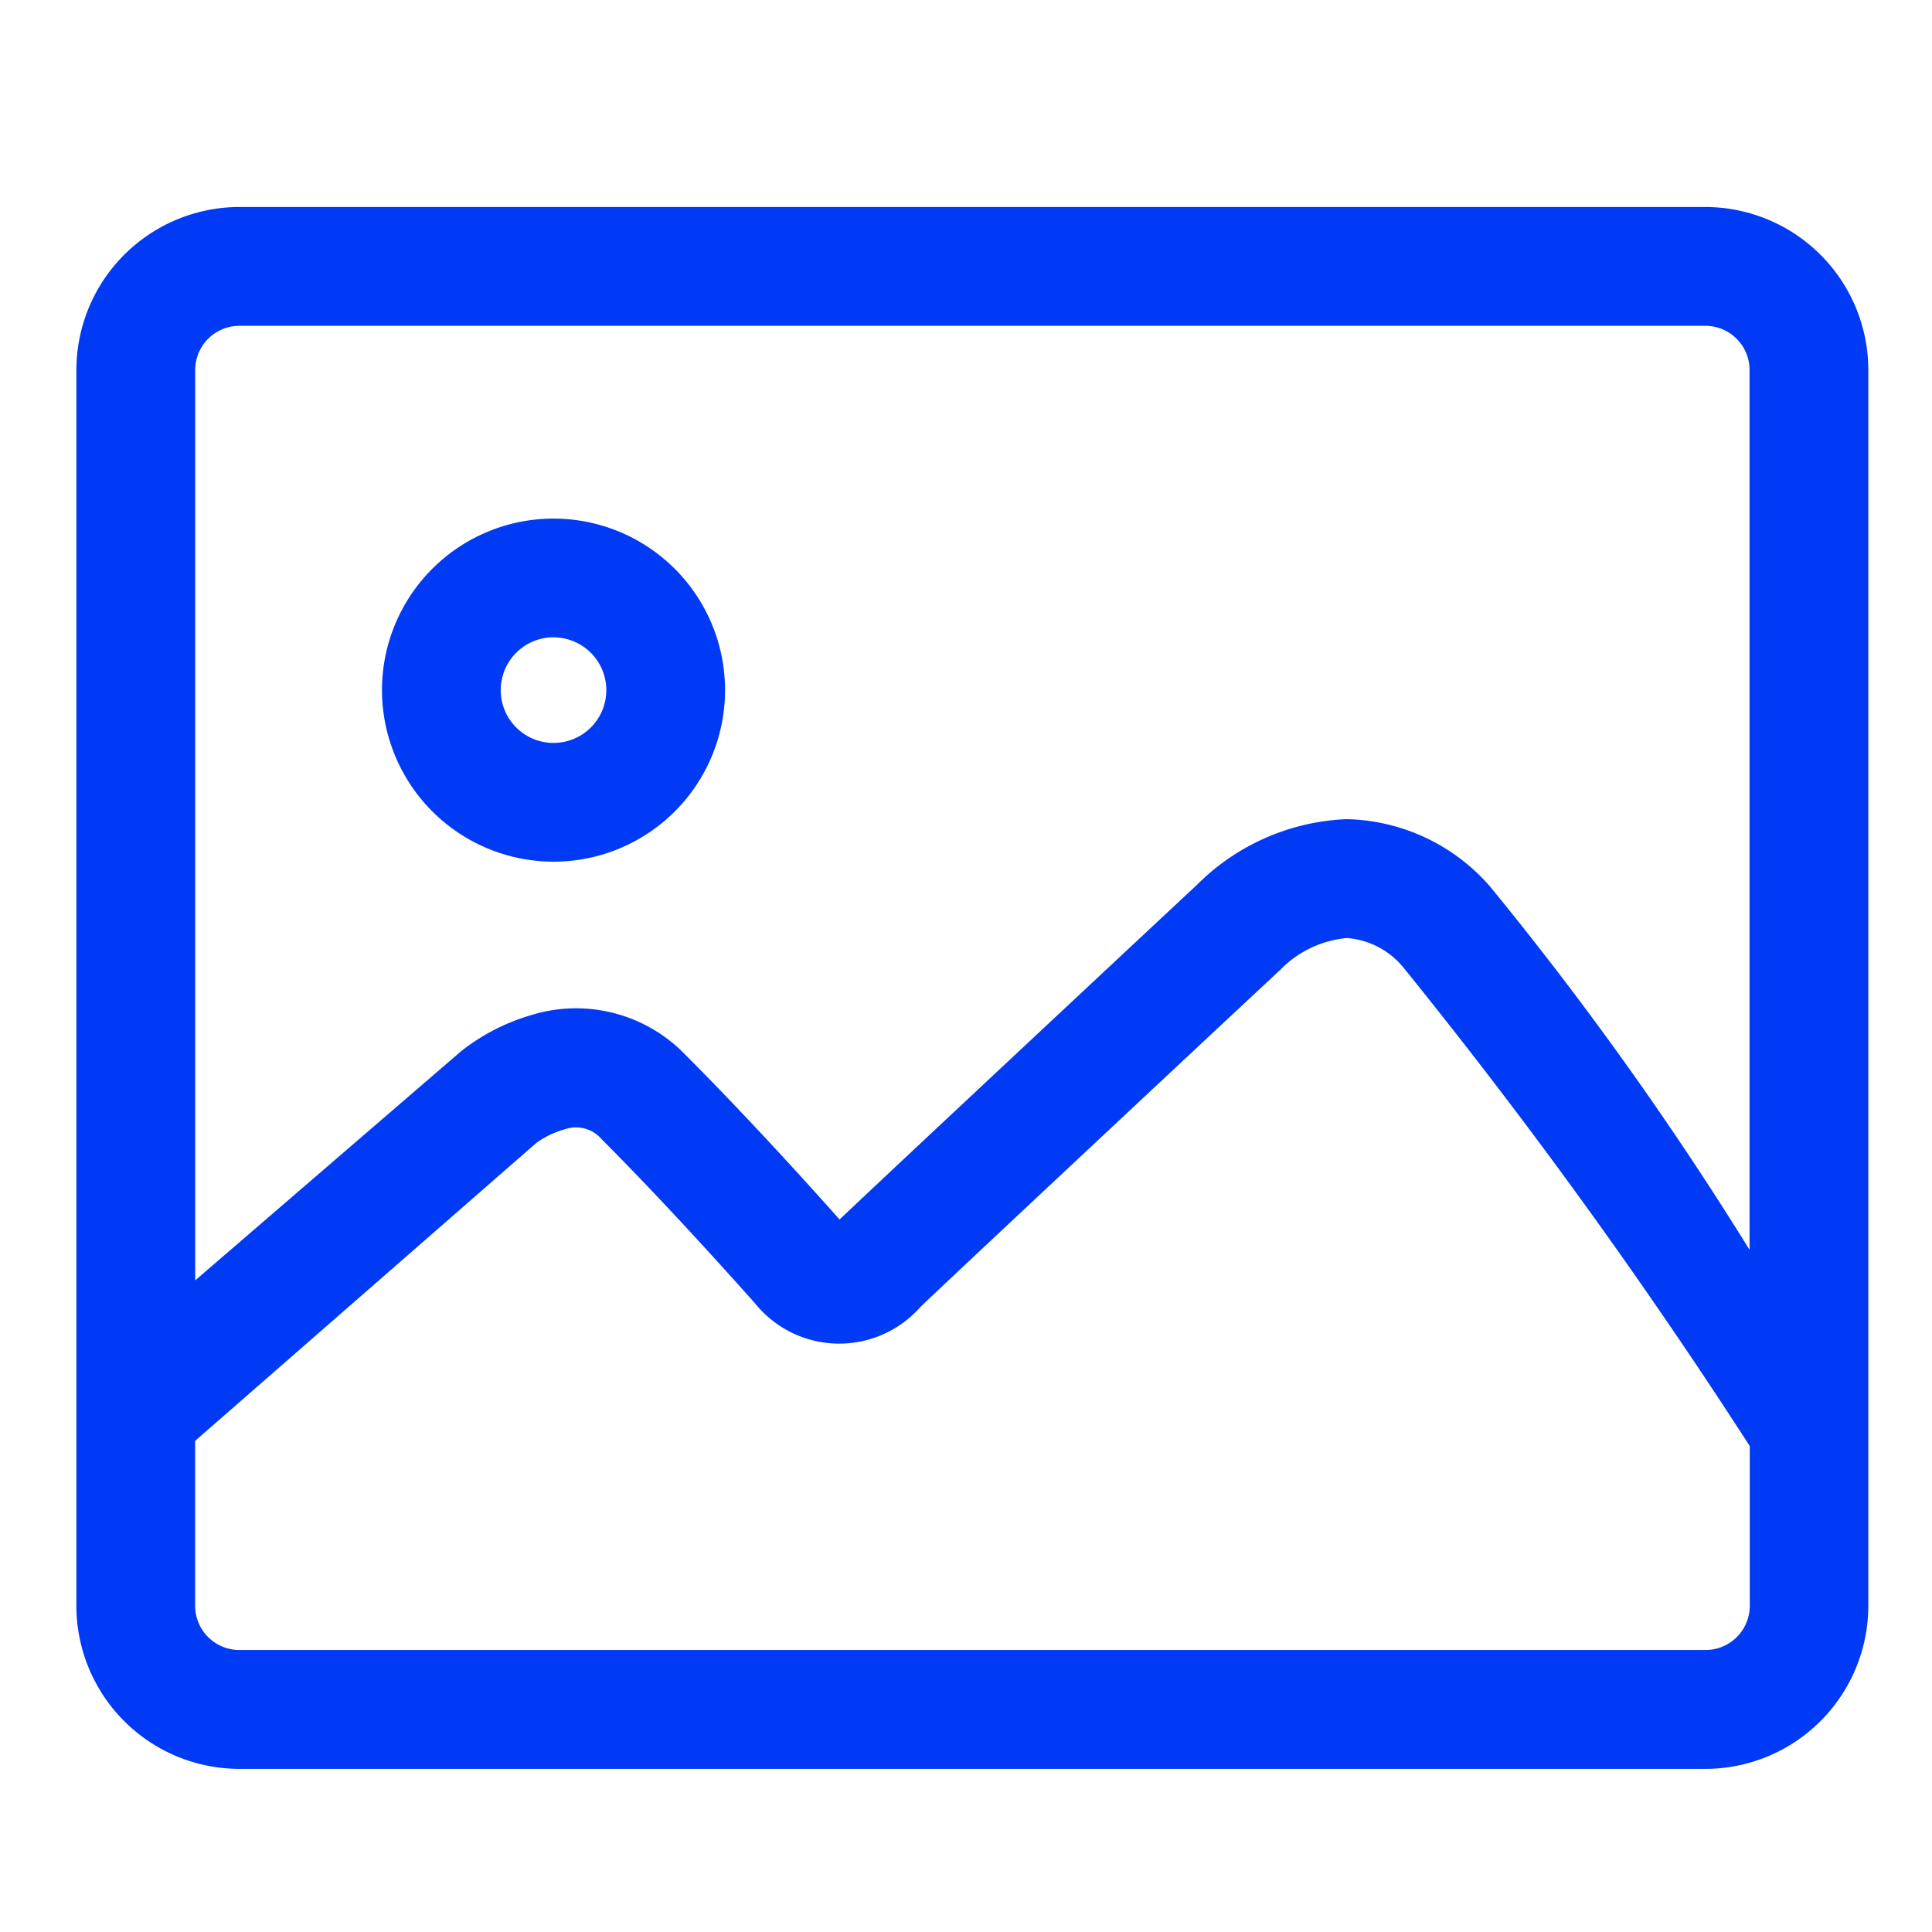
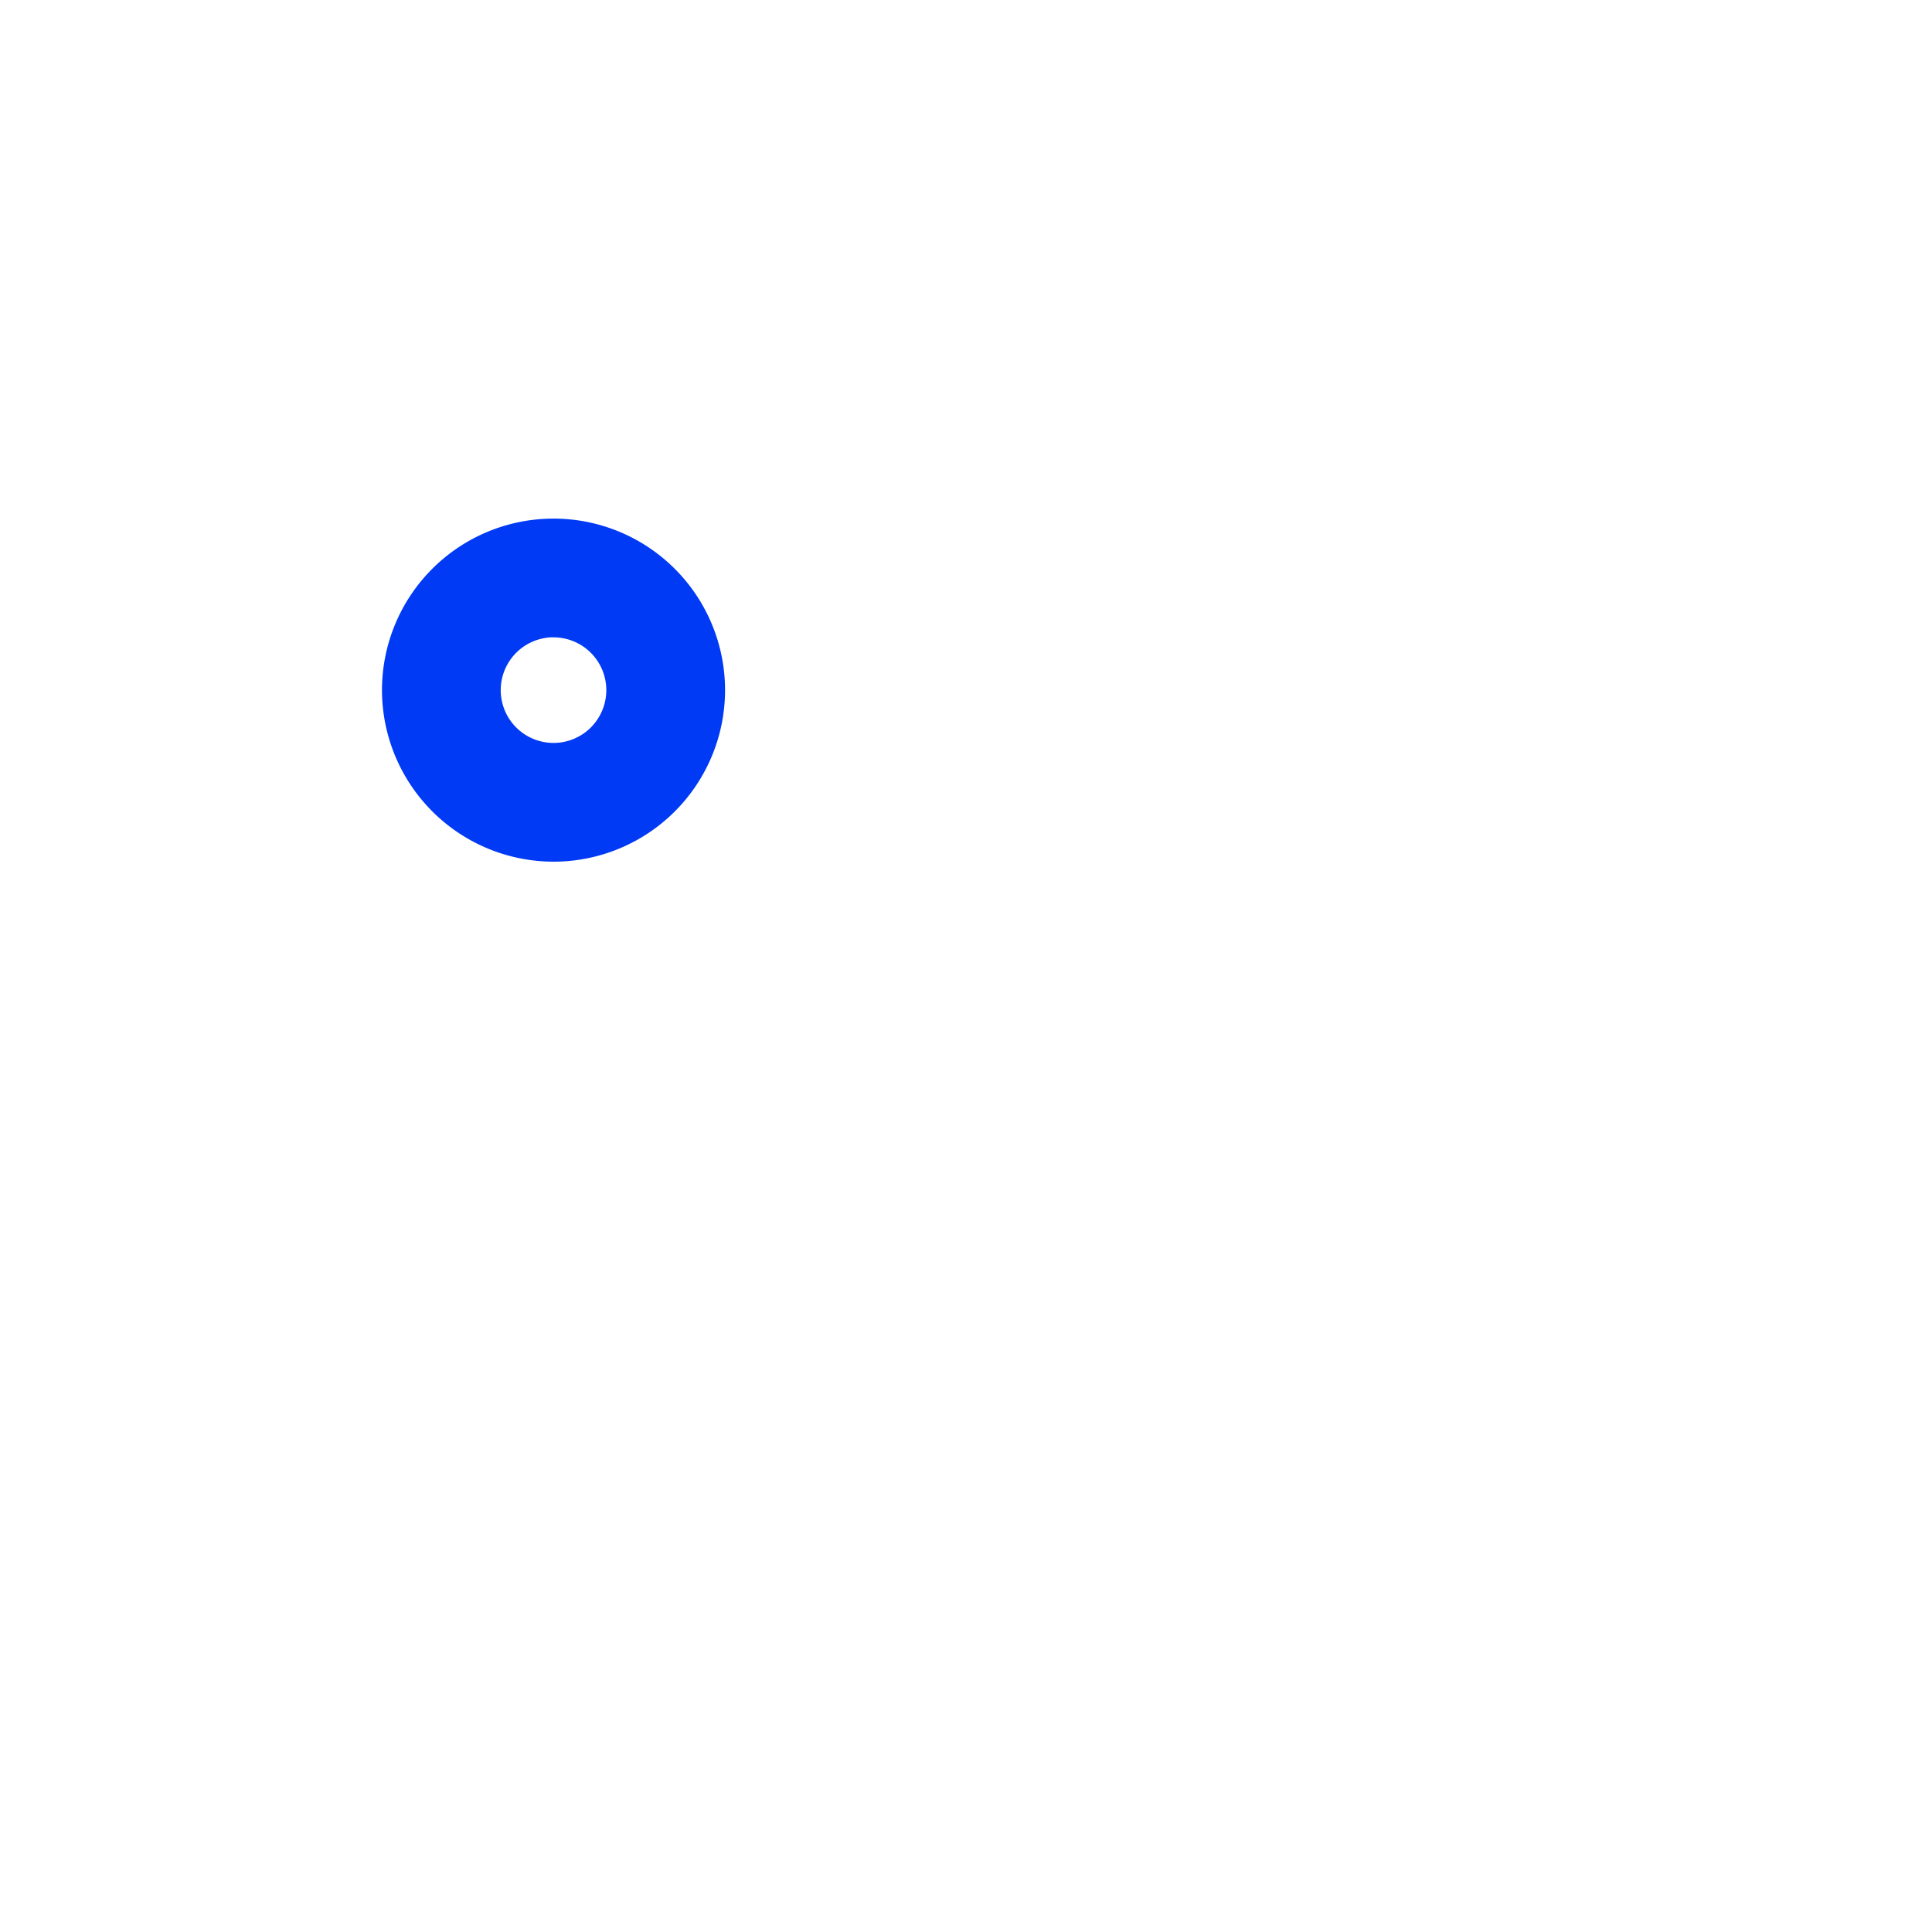
<svg xmlns="http://www.w3.org/2000/svg" width="28" height="28" viewBox="0 0 28 28">
  <defs>
    <style>.a{fill:#fff;}.b{fill:#003af4;}</style>
  </defs>
  <g transform="translate(-1162 -174)">
    <rect class="a" width="28" height="28" transform="translate(1162 174)" />
    <g transform="translate(1155.163 101.164)">
-       <path class="b" d="M31.552,75.836H10.306A2.365,2.365,0,0,0,7.944,78.2v17.91a2.365,2.365,0,0,0,2.362,2.362H31.552a2.365,2.365,0,0,0,2.362-2.362V78.2A2.365,2.365,0,0,0,31.552,75.836ZM10.306,77.558H31.552a.641.641,0,0,1,.641.641V90.95a49.053,49.053,0,0,0-3.763-5.268,2.83,2.83,0,0,0-2.078-.974h0a3.247,3.247,0,0,0-2.167.951c-.339.316-4.656,4.349-5.18,4.851-.275-.31-1.269-1.421-2.229-2.381a2.2,2.2,0,0,0-2.261-.575,2.979,2.979,0,0,0-1,.521l-.007.006L9.666,91.392V78.2A.641.641,0,0,1,10.306,77.558ZM31.552,96.749H10.306a.641.641,0,0,1-.641-.641v-2.39L14.61,89.4a1.317,1.317,0,0,1,.421-.2.489.489,0,0,1,.528.149c1.011,1.011,2.1,2.242,2.217,2.372a1.568,1.568,0,0,0,2.4.057c.237-.232,3.836-3.6,5.2-4.872l.014-.011.021-.023a1.544,1.544,0,0,1,.944-.441h.008a1.171,1.171,0,0,1,.822.438,79.939,79.939,0,0,1,5.011,6.925v2.315A.641.641,0,0,1,31.552,96.749Z" />
      <path class="b" d="M181.553,255.27a2.486,2.486,0,1,0-2.486-2.486A2.489,2.489,0,0,0,181.553,255.27Zm0-3.251a.765.765,0,1,1-.765.765A.766.766,0,0,1,181.553,252.018Z" transform="translate(-166.694 -169.946)" />
    </g>
  </g>
</svg>